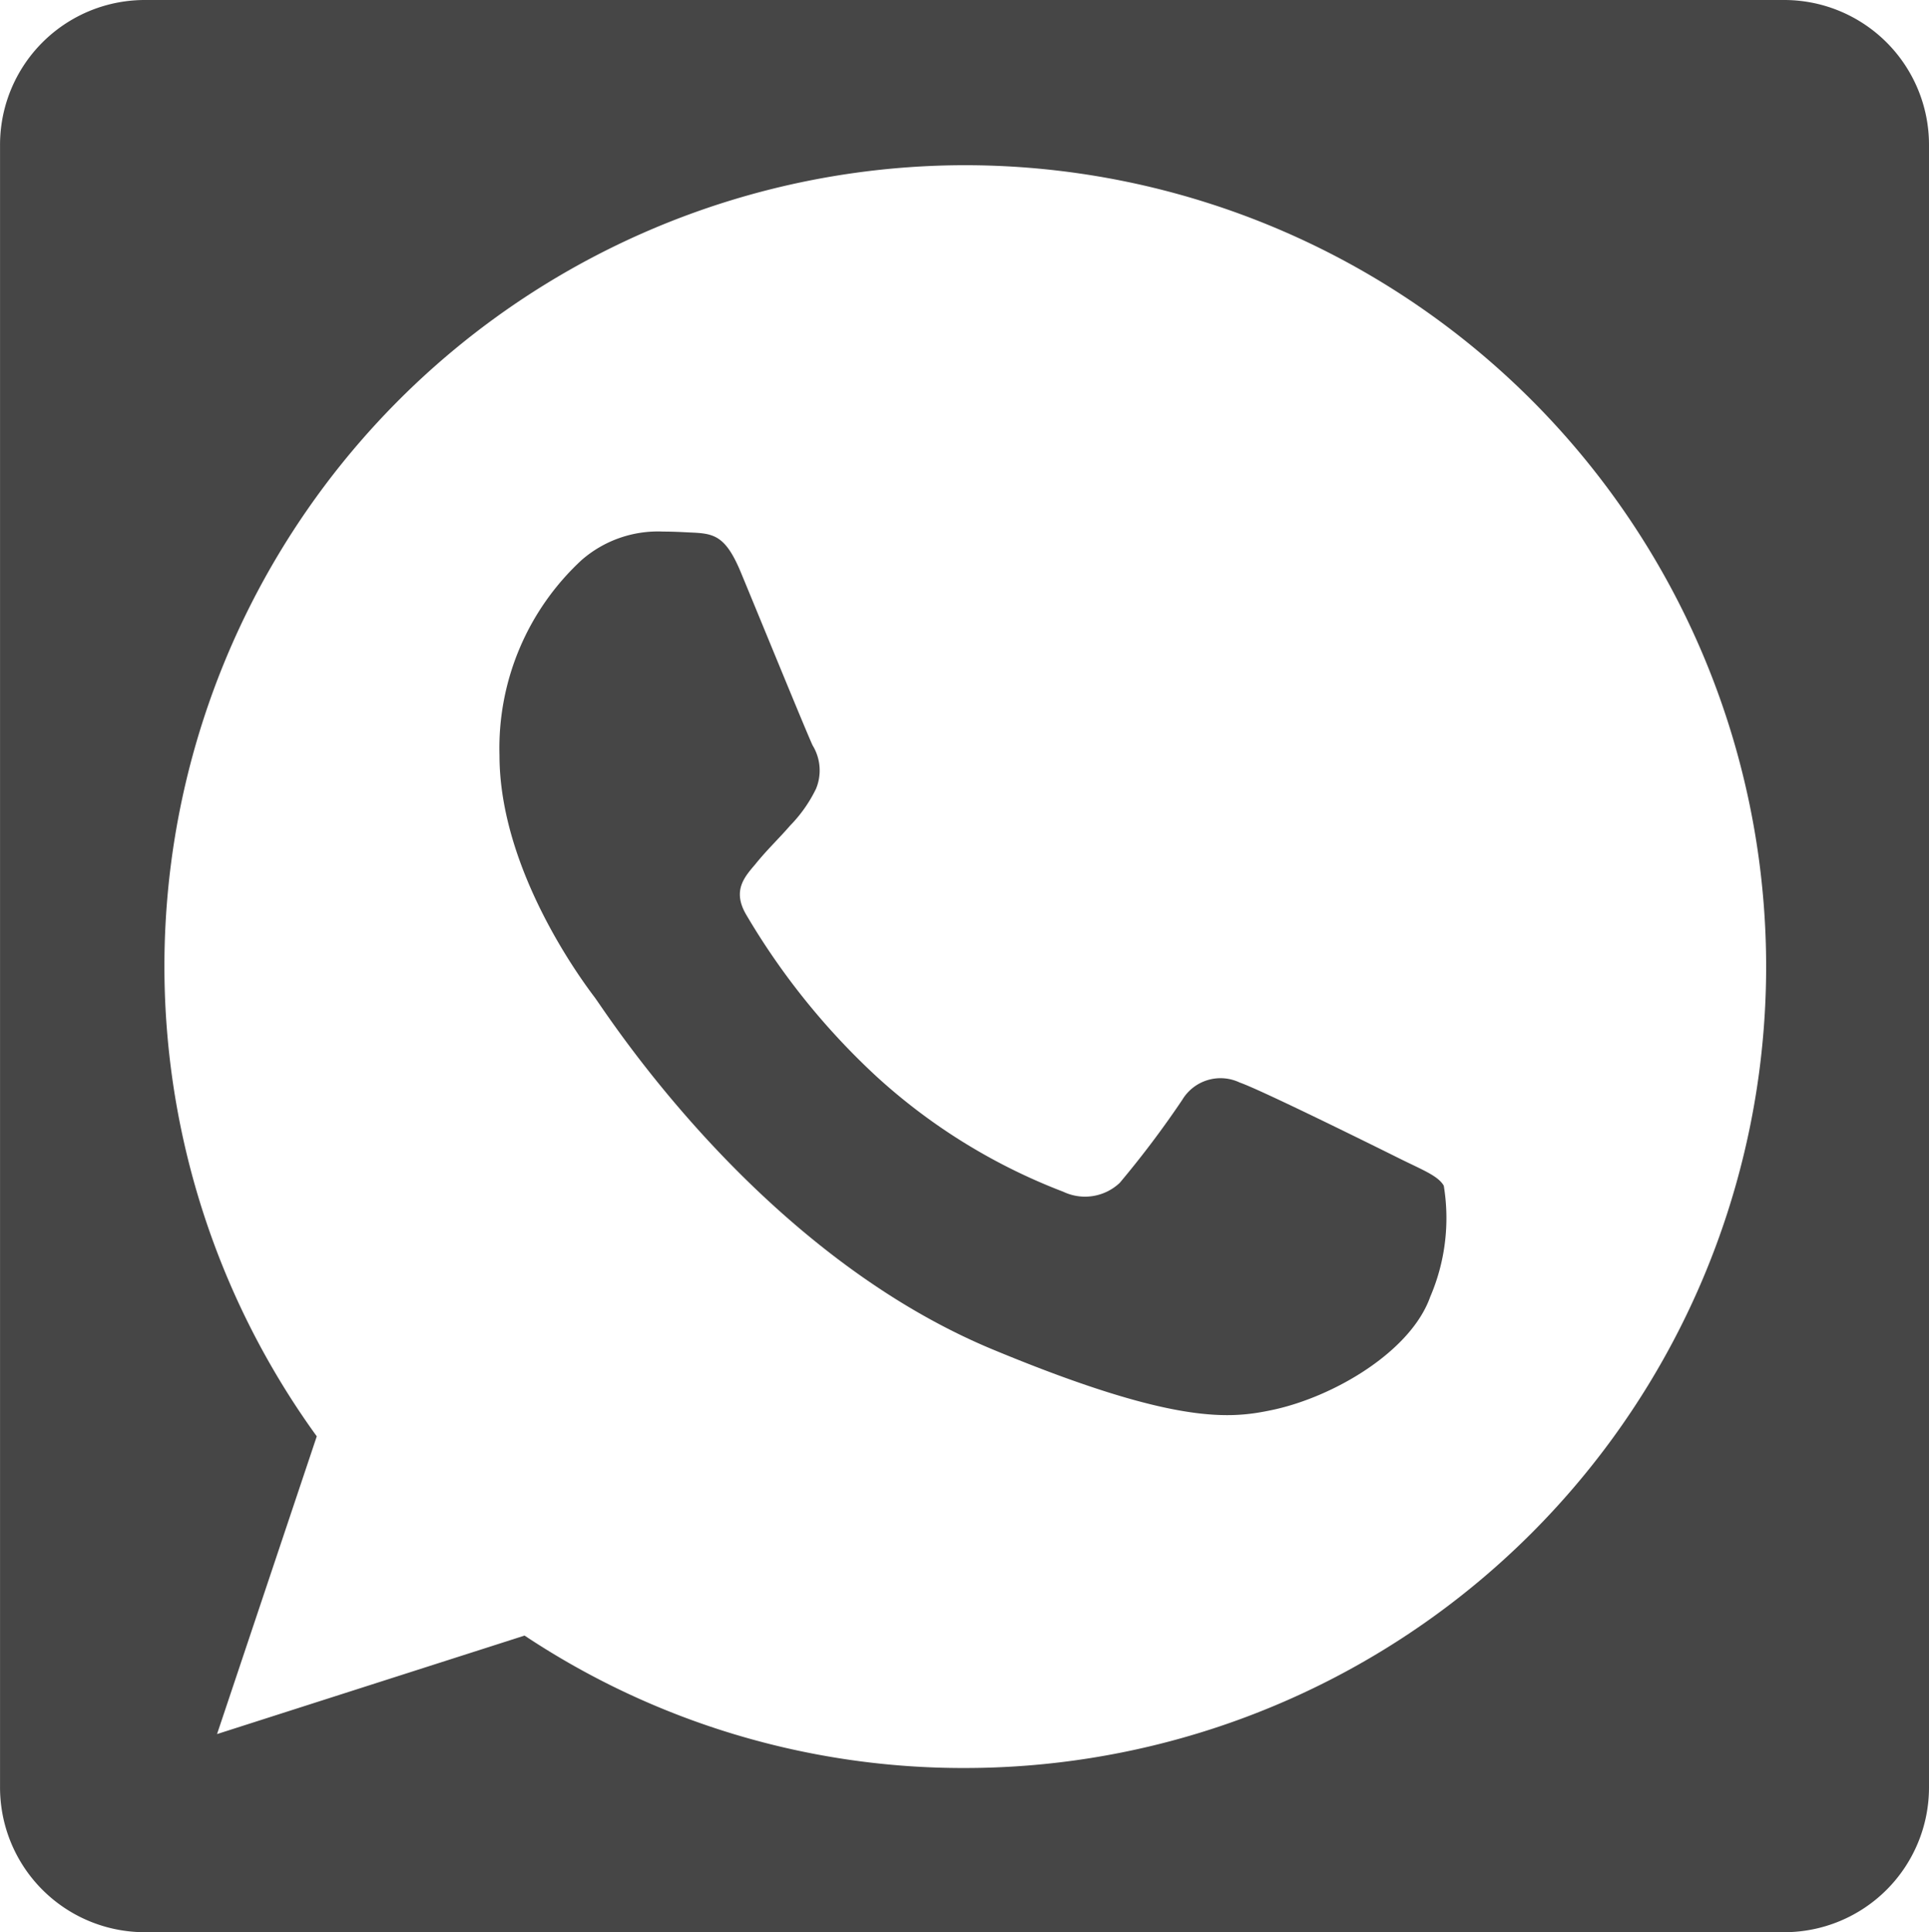
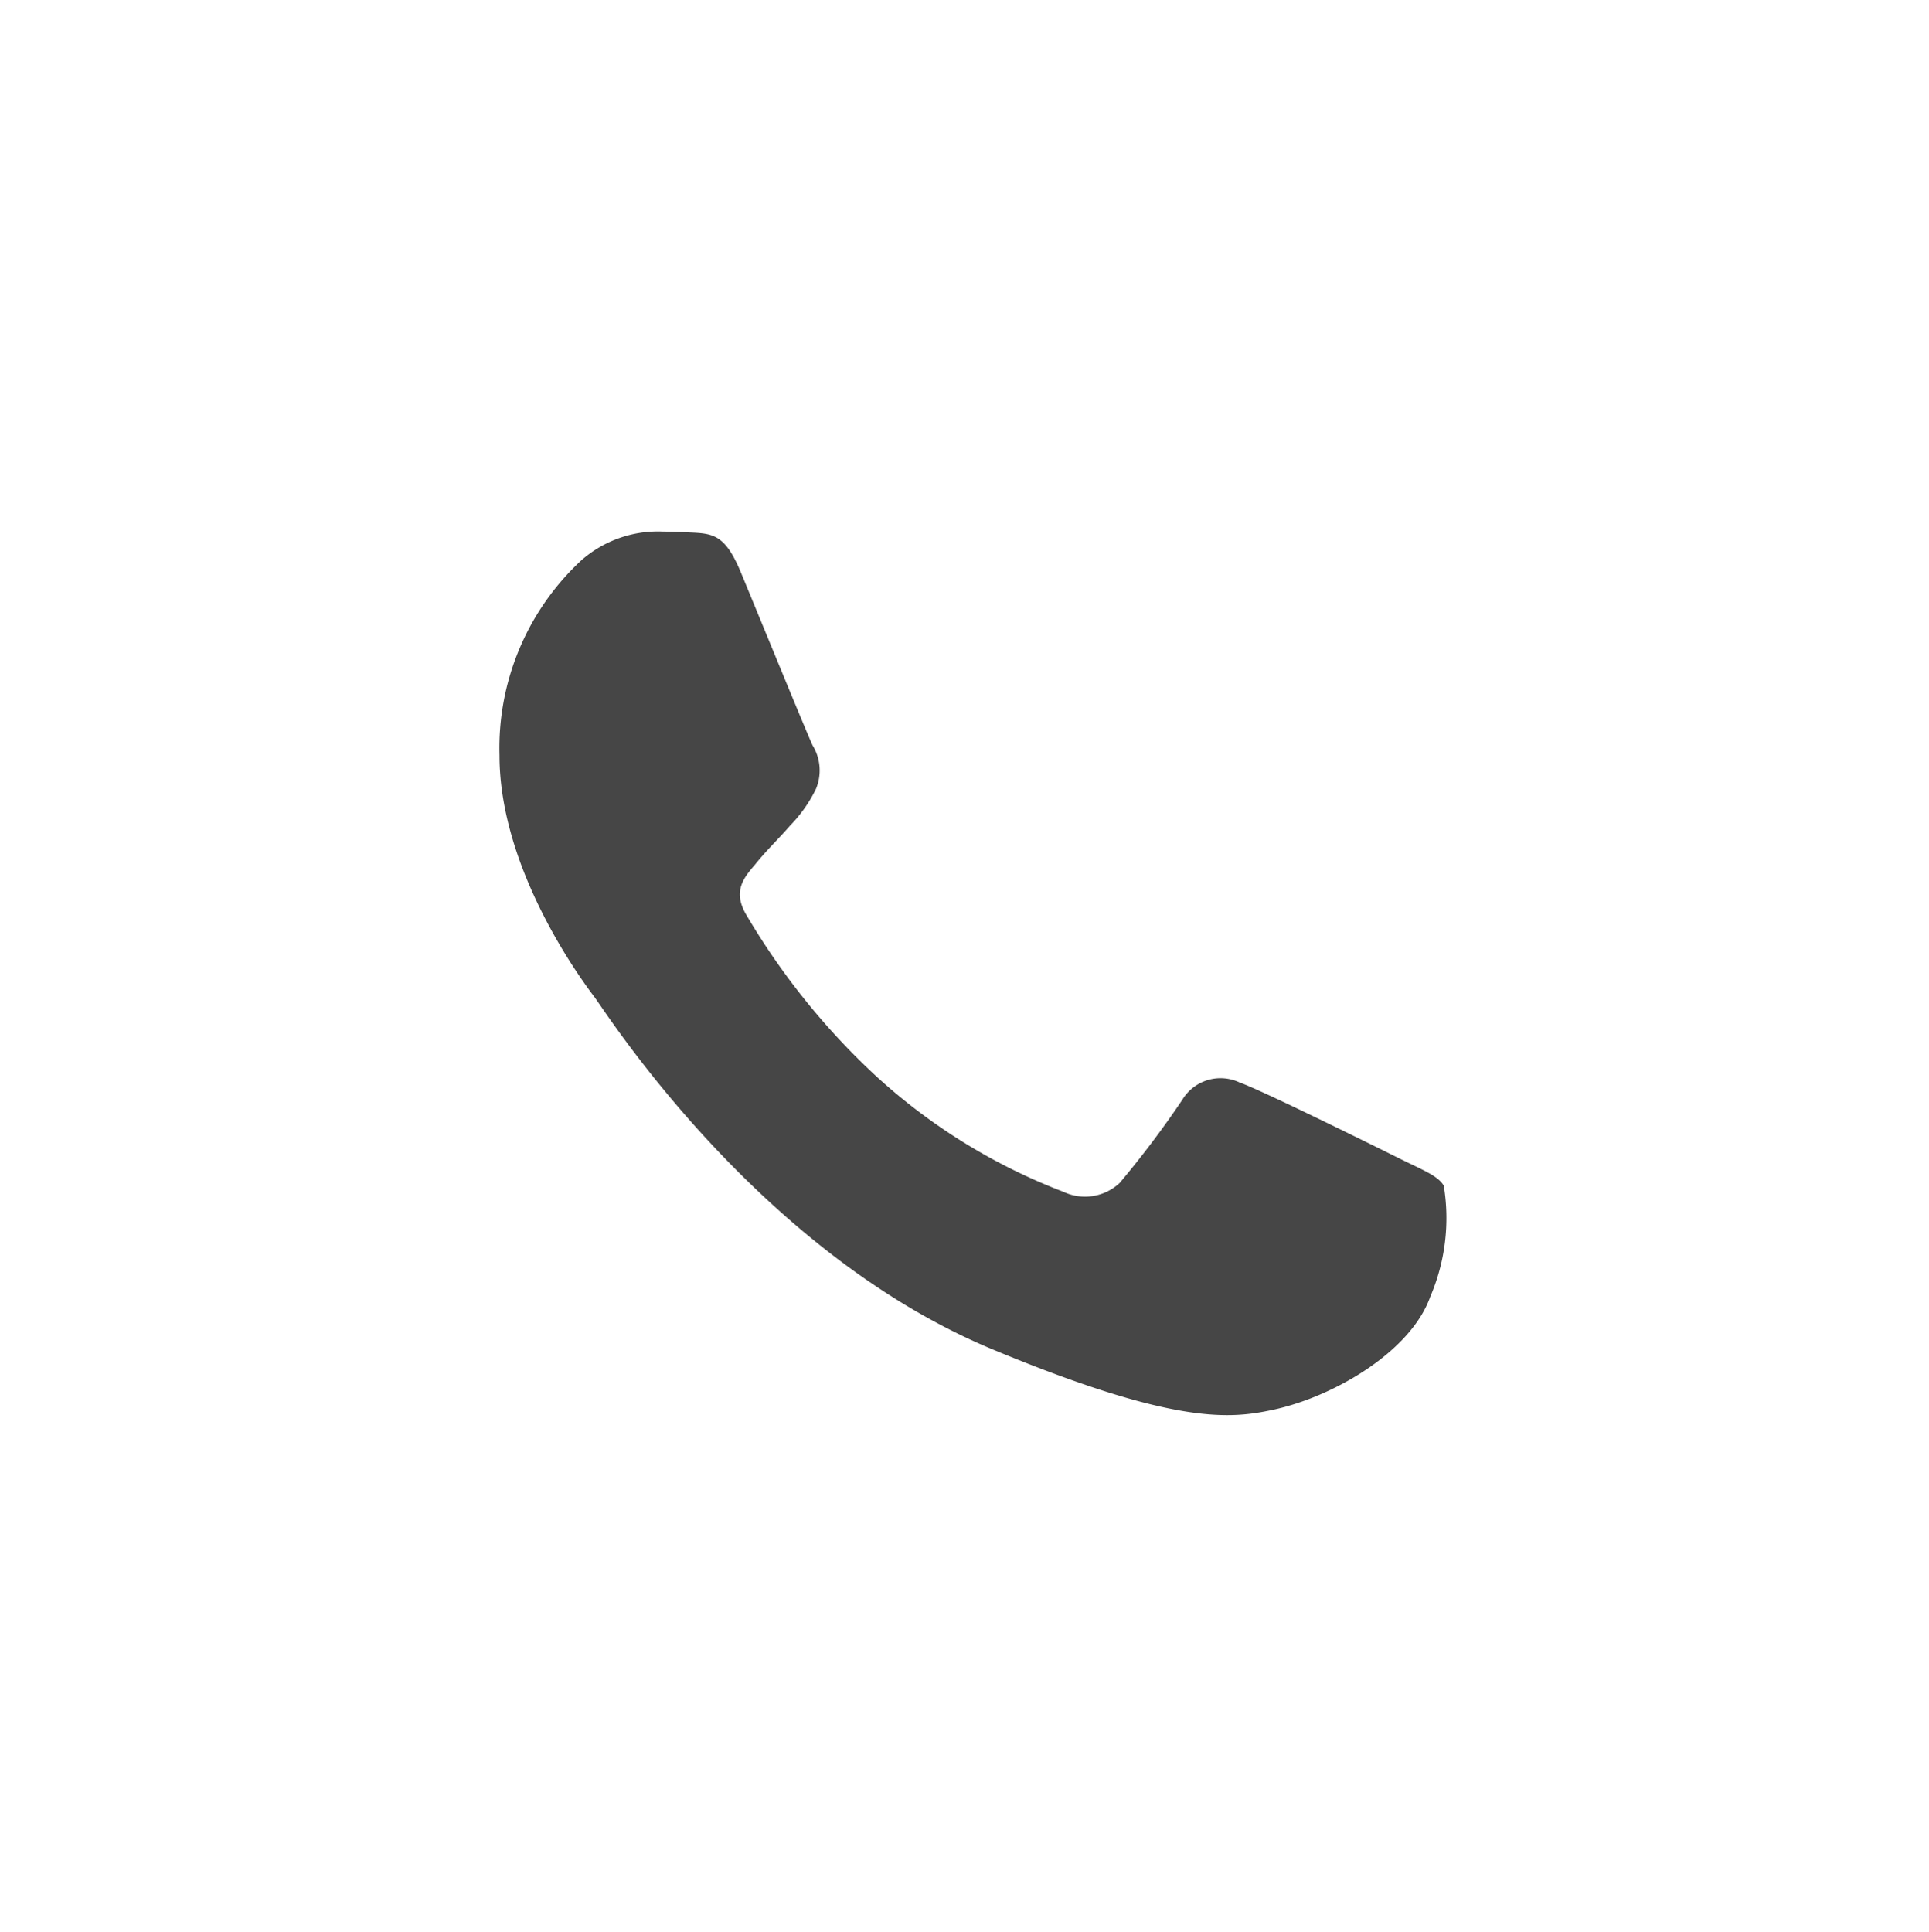
<svg xmlns="http://www.w3.org/2000/svg" width="51.549" height="51.637" viewBox="0 0 51.549 51.637">
  <g id="icon_whatsapp" transform="translate(-942.007 -91.751)">
    <g id="Grupo_54" data-name="Grupo 54">
-       <path id="Caminho_20" data-name="Caminho 20" d="M989.69,91.751H945.873a3.869,3.869,0,0,0-3.865,3.873v43.891a3.869,3.869,0,0,0,3.865,3.873H989.69a3.87,3.87,0,0,0,3.866-3.873V95.624A3.87,3.87,0,0,0,989.69,91.751ZM967.787,139a21.174,21.174,0,0,1-11.762-3.539l-8.218,2.632,2.665-7.957a21.41,21.41,0,0,1,17.305-33.97h.01a21.417,21.417,0,0,1,0,42.834Z" fill="#464646" />
      <path id="Caminho_21" data-name="Caminho 21" d="M980.228,126.405c-.516,1.459-2.562,2.669-4.2,3.022-1.118.238-2.576.429-7.489-1.611-6.283-2.608-10.329-9-10.645-9.418s-2.539-3.387-2.539-6.461a6.844,6.844,0,0,1,2.187-5.212,3.1,3.1,0,0,1,2.186-.768c.265,0,.5.013.716.024.628.026.943.064,1.357,1.057.516,1.245,1.772,4.318,1.922,4.634a1.281,1.281,0,0,1,.09,1.16,3.73,3.73,0,0,1-.692.983c-.315.364-.615.642-.93,1.033-.289.34-.615.7-.251,1.334a19,19,0,0,0,3.469,4.318,15.714,15.714,0,0,0,5.013,3.1,1.351,1.351,0,0,0,1.508-.238,26.018,26.018,0,0,0,1.67-2.217,1.192,1.192,0,0,1,1.534-.465c.577.2,3.632,1.713,4.261,2.026s1.041.466,1.194.732A5.325,5.325,0,0,1,980.228,126.405Z" fill="#464646" />
    </g>
  </g>
</svg>